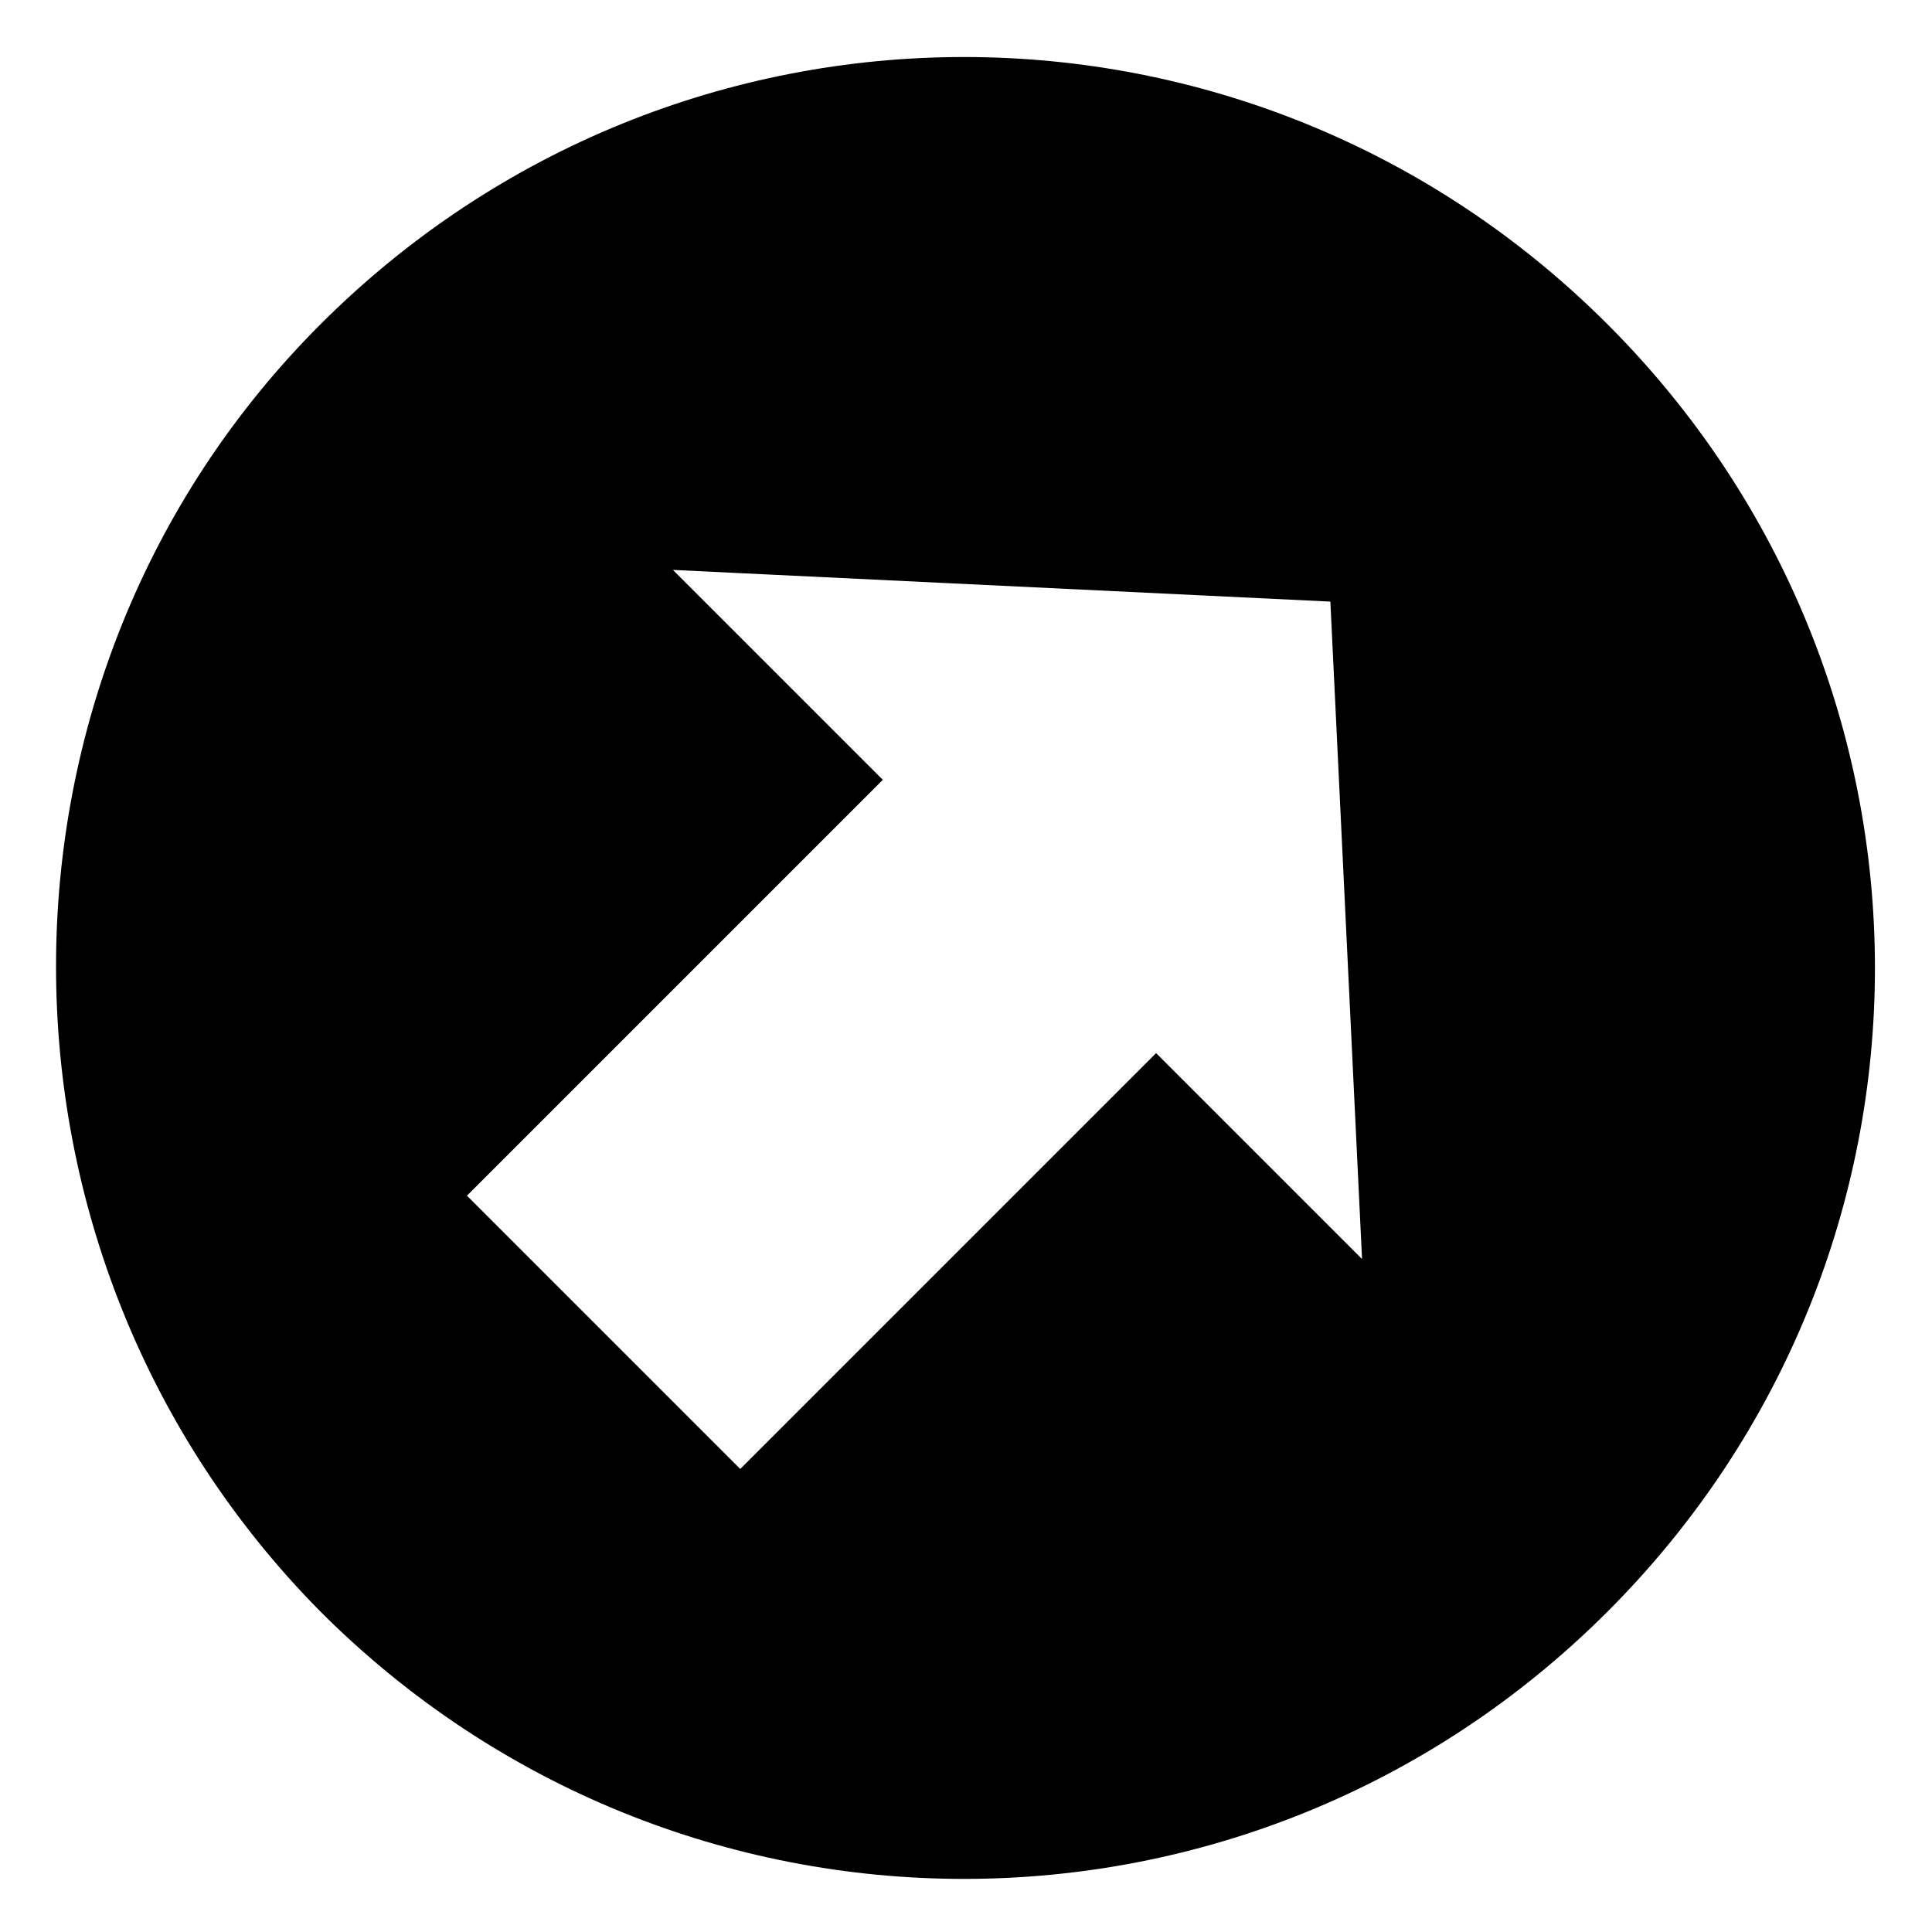
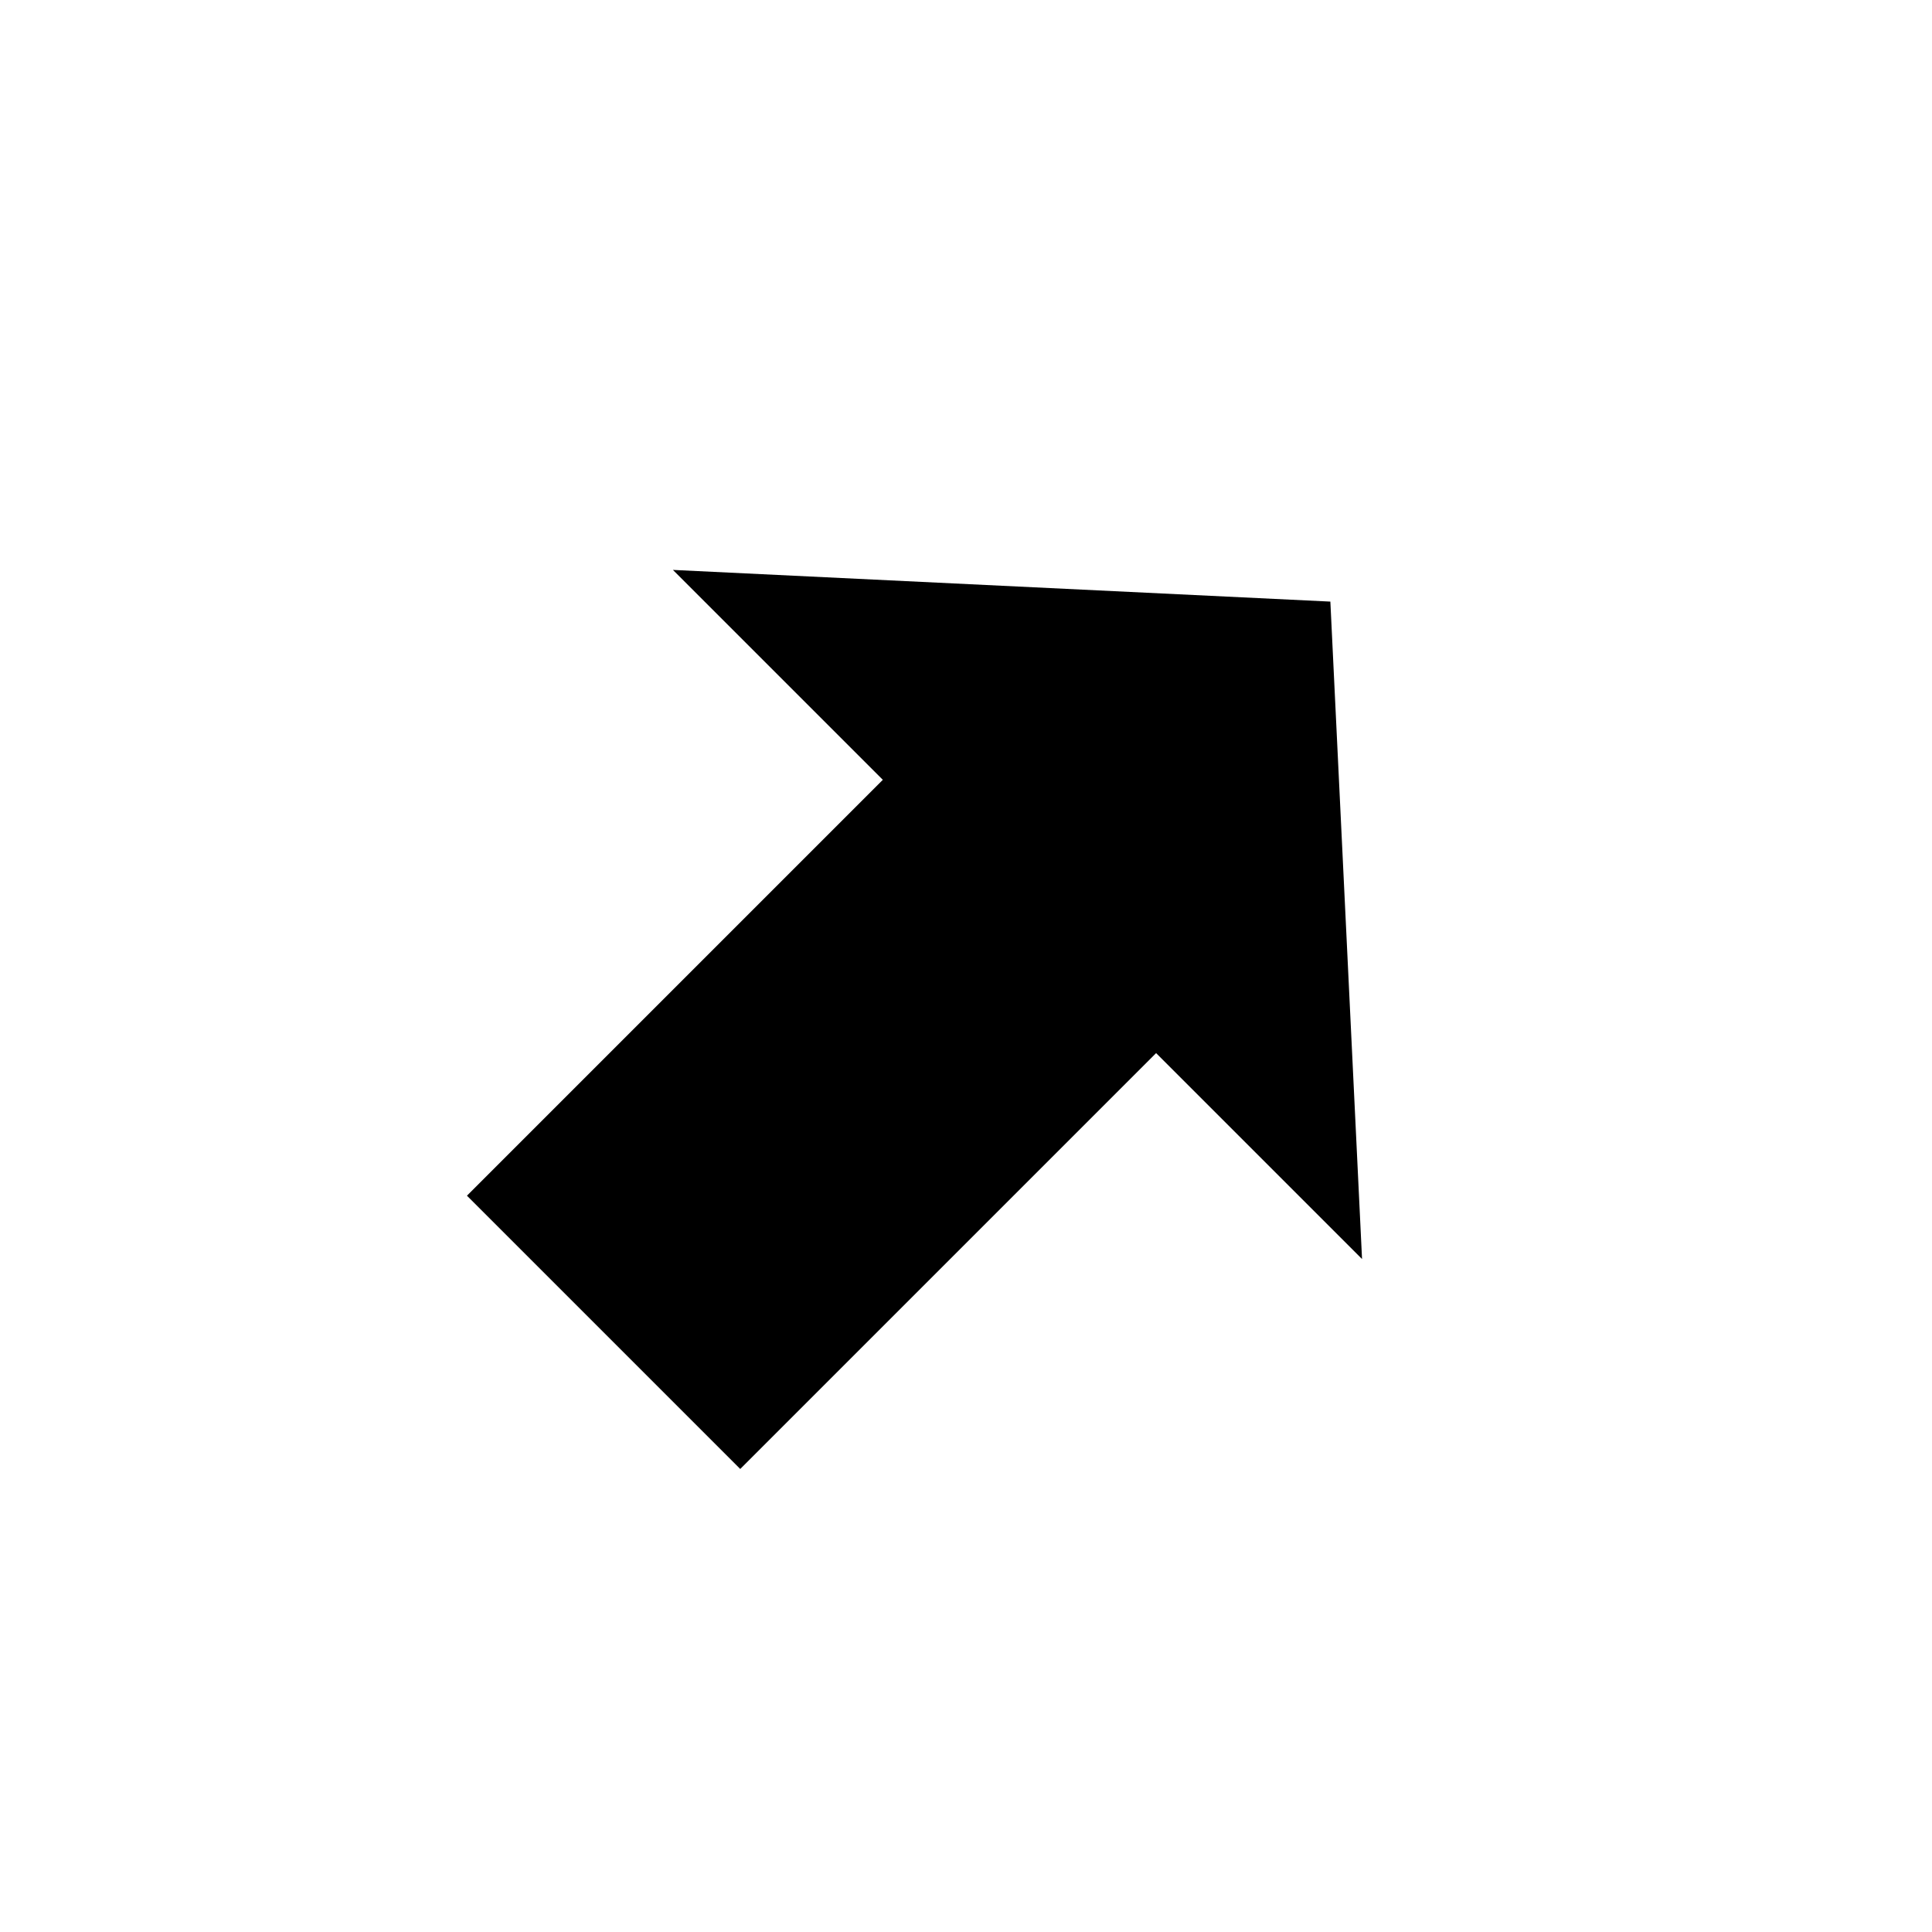
<svg xmlns="http://www.w3.org/2000/svg" fill="#000000" width="800px" height="800px" version="1.1" viewBox="144 144 512 512">
-   <path d="m228.91 571.08c94.465 94.465 246.66 94.465 341.12 0 94.465-94.465 94.465-246.66 0-341.12-94.465-94.465-246.66-94.465-341.12 0-93.414 93.418-93.414 246.66 0 341.12zm267.65-267.65 8.395 174.23-54.578-54.578-110.21 110.21-72.422-72.422 110.21-110.21-55.629-55.629z" />
+   <path d="m228.91 571.08zm267.65-267.65 8.395 174.23-54.578-54.578-110.21 110.21-72.422-72.422 110.21-110.21-55.629-55.629z" />
</svg>